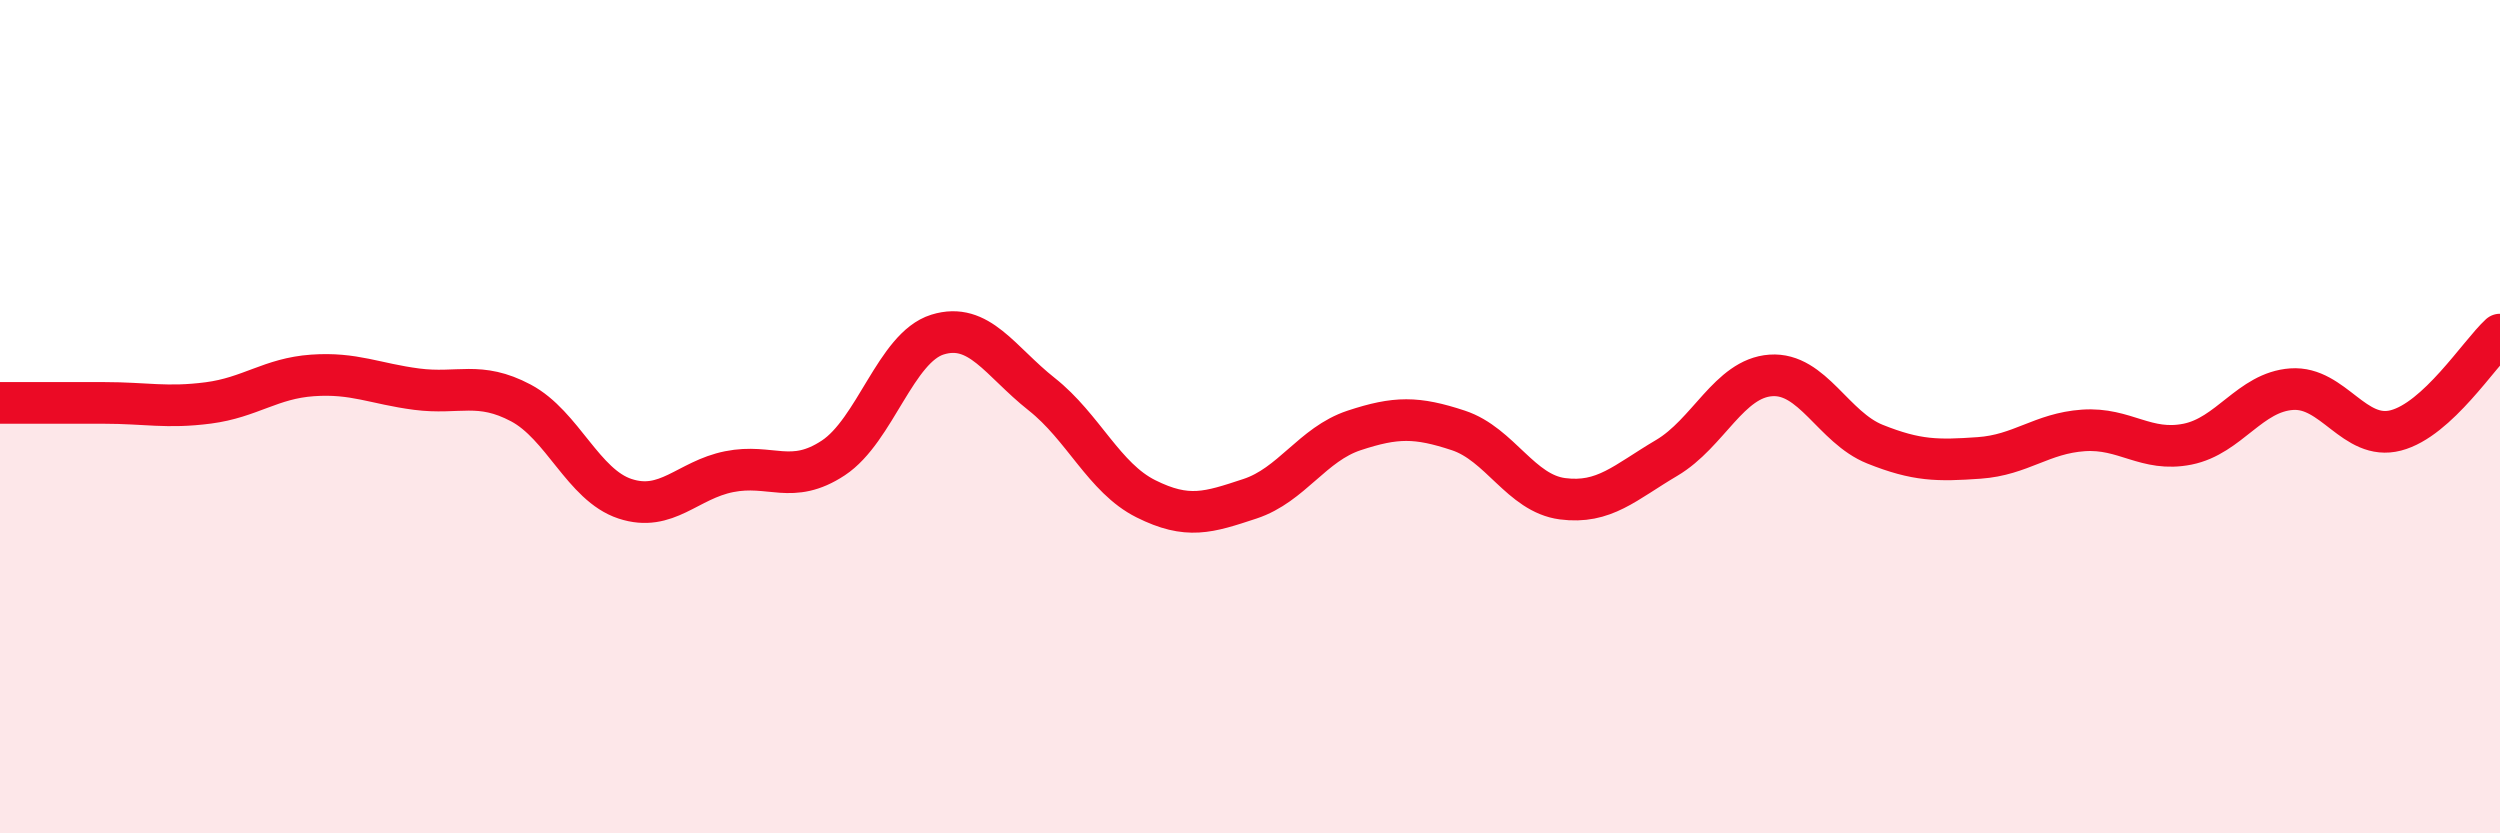
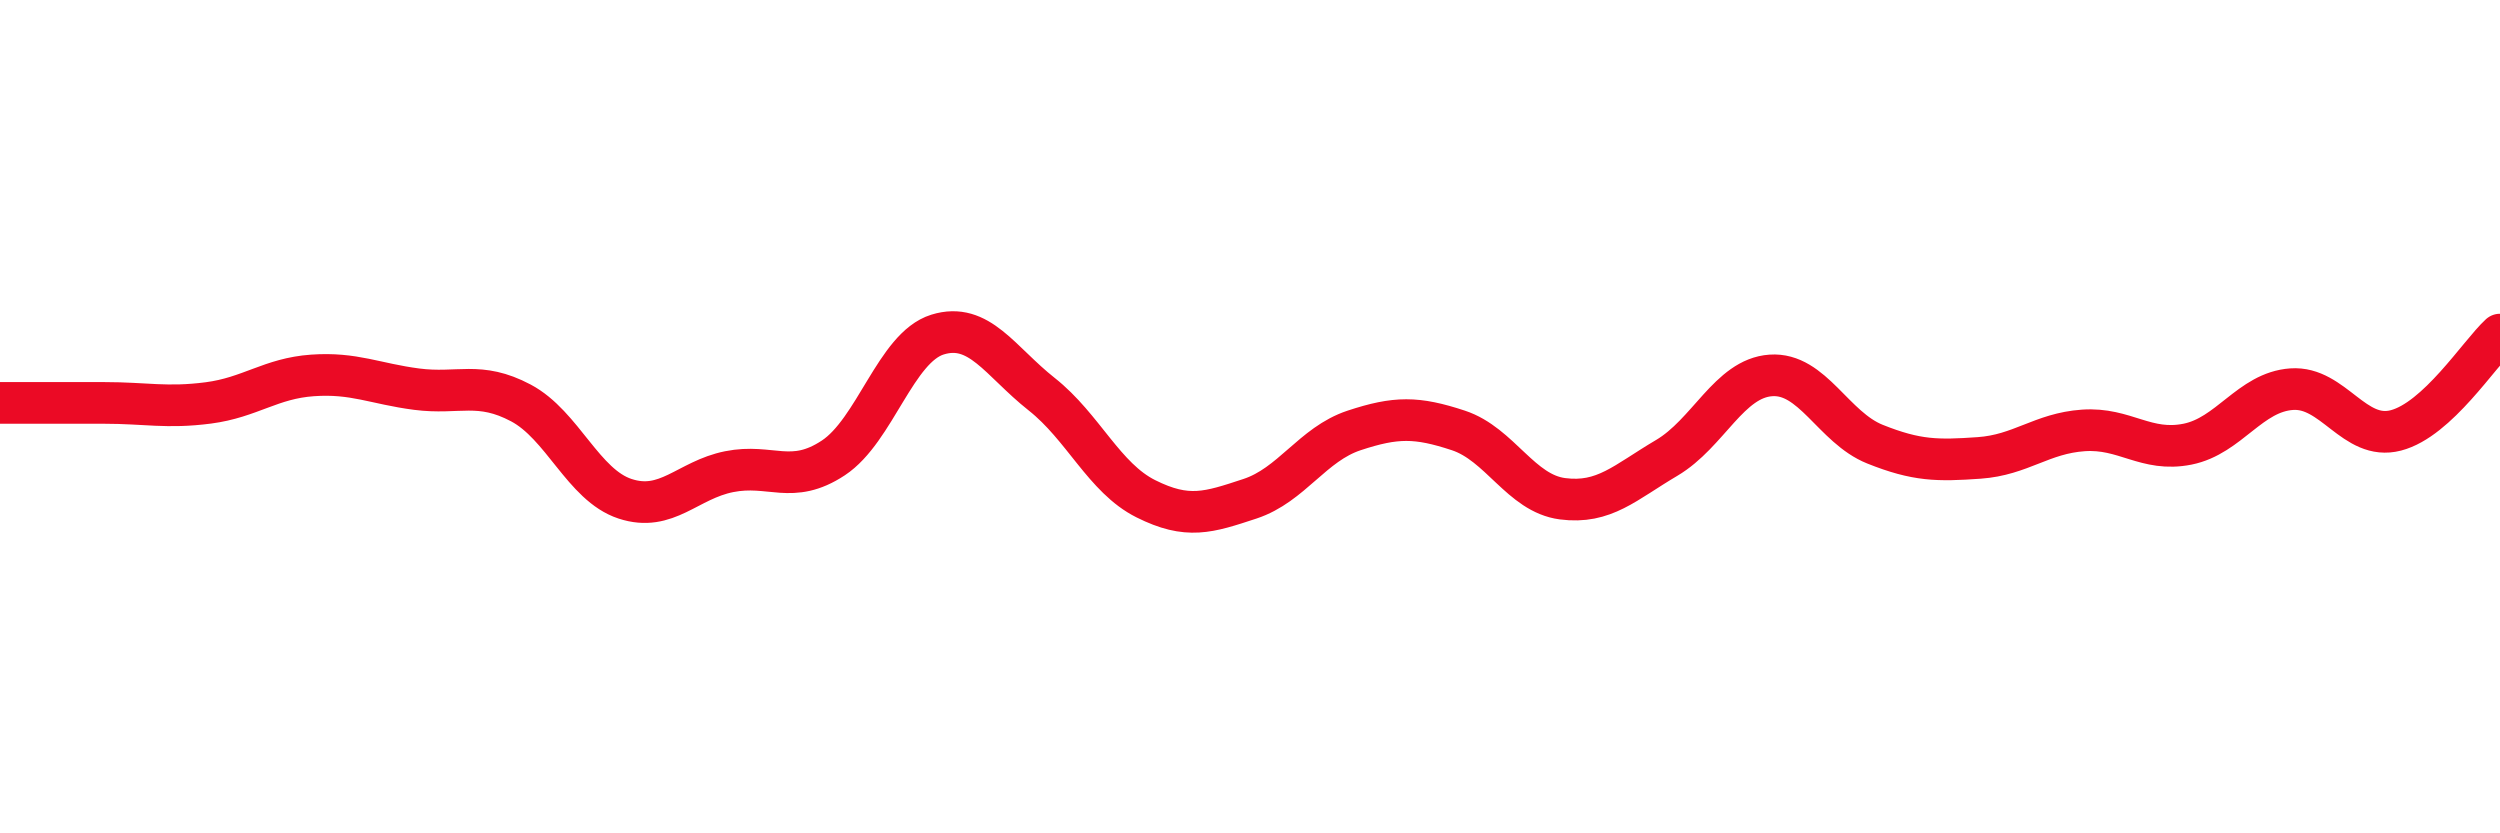
<svg xmlns="http://www.w3.org/2000/svg" width="60" height="20" viewBox="0 0 60 20">
-   <path d="M 0,9.67 C 0.5,9.67 1.5,9.67 2.5,9.67 C 3.5,9.67 4,9.8 5,9.67 C 6,9.54 6.5,9.08 7.5,9.01 C 8.5,8.94 9,9.21 10,9.34 C 11,9.47 11.5,9.14 12.5,9.67 C 13.5,10.2 14,11.64 15,11.97 C 16,12.3 16.5,11.52 17.5,11.32 C 18.5,11.12 19,11.65 20,10.99 C 21,10.33 21.5,8.34 22.5,8.03 C 23.5,7.72 24,8.67 25,9.46 C 26,10.25 26.5,11.47 27.5,11.97 C 28.5,12.47 29,12.3 30,11.97 C 31,11.64 31.5,10.66 32.5,10.33 C 33.5,10 34,10 35,10.33 C 36,10.66 36.5,11.84 37.5,11.97 C 38.5,12.1 39,11.58 40,10.99 C 41,10.4 41.5,9.08 42.5,9.01 C 43.5,8.94 44,10.26 45,10.66 C 46,11.06 46.5,11.06 47.5,10.99 C 48.5,10.92 49,10.4 50,10.33 C 51,10.26 51.5,10.86 52.5,10.66 C 53.5,10.46 54,9.41 55,9.34 C 56,9.27 56.5,10.59 57.5,10.33 C 58.5,10.07 59.5,8.49 60,8.03L60 20L0 20Z" fill="#EB0A25" opacity="0.1" stroke-linecap="round" stroke-linejoin="round" />
  <path d="M 0,9.67 C 0.5,9.67 1.5,9.67 2.5,9.67 C 3.5,9.67 4,9.8 5,9.67 C 6,9.54 6.5,9.08 7.5,9.01 C 8.5,8.94 9,9.21 10,9.34 C 11,9.47 11.5,9.14 12.5,9.67 C 13.5,10.2 14,11.64 15,11.97 C 16,12.3 16.5,11.52 17.5,11.32 C 18.5,11.12 19,11.65 20,10.99 C 21,10.33 21.5,8.34 22.5,8.03 C 23.5,7.72 24,8.67 25,9.46 C 26,10.25 26.5,11.47 27.5,11.97 C 28.5,12.47 29,12.3 30,11.97 C 31,11.64 31.5,10.66 32.5,10.33 C 33.5,10 34,10 35,10.33 C 36,10.66 36.5,11.84 37.5,11.97 C 38.5,12.1 39,11.58 40,10.99 C 41,10.4 41.5,9.08 42.5,9.01 C 43.5,8.94 44,10.26 45,10.66 C 46,11.06 46.5,11.06 47.5,10.99 C 48.5,10.92 49,10.4 50,10.33 C 51,10.26 51.5,10.86 52.5,10.66 C 53.5,10.46 54,9.41 55,9.34 C 56,9.27 56.5,10.59 57.5,10.33 C 58.5,10.07 59.5,8.49 60,8.03" stroke="#EB0A25" stroke-width="1" fill="none" stroke-linecap="round" stroke-linejoin="round" />
</svg>